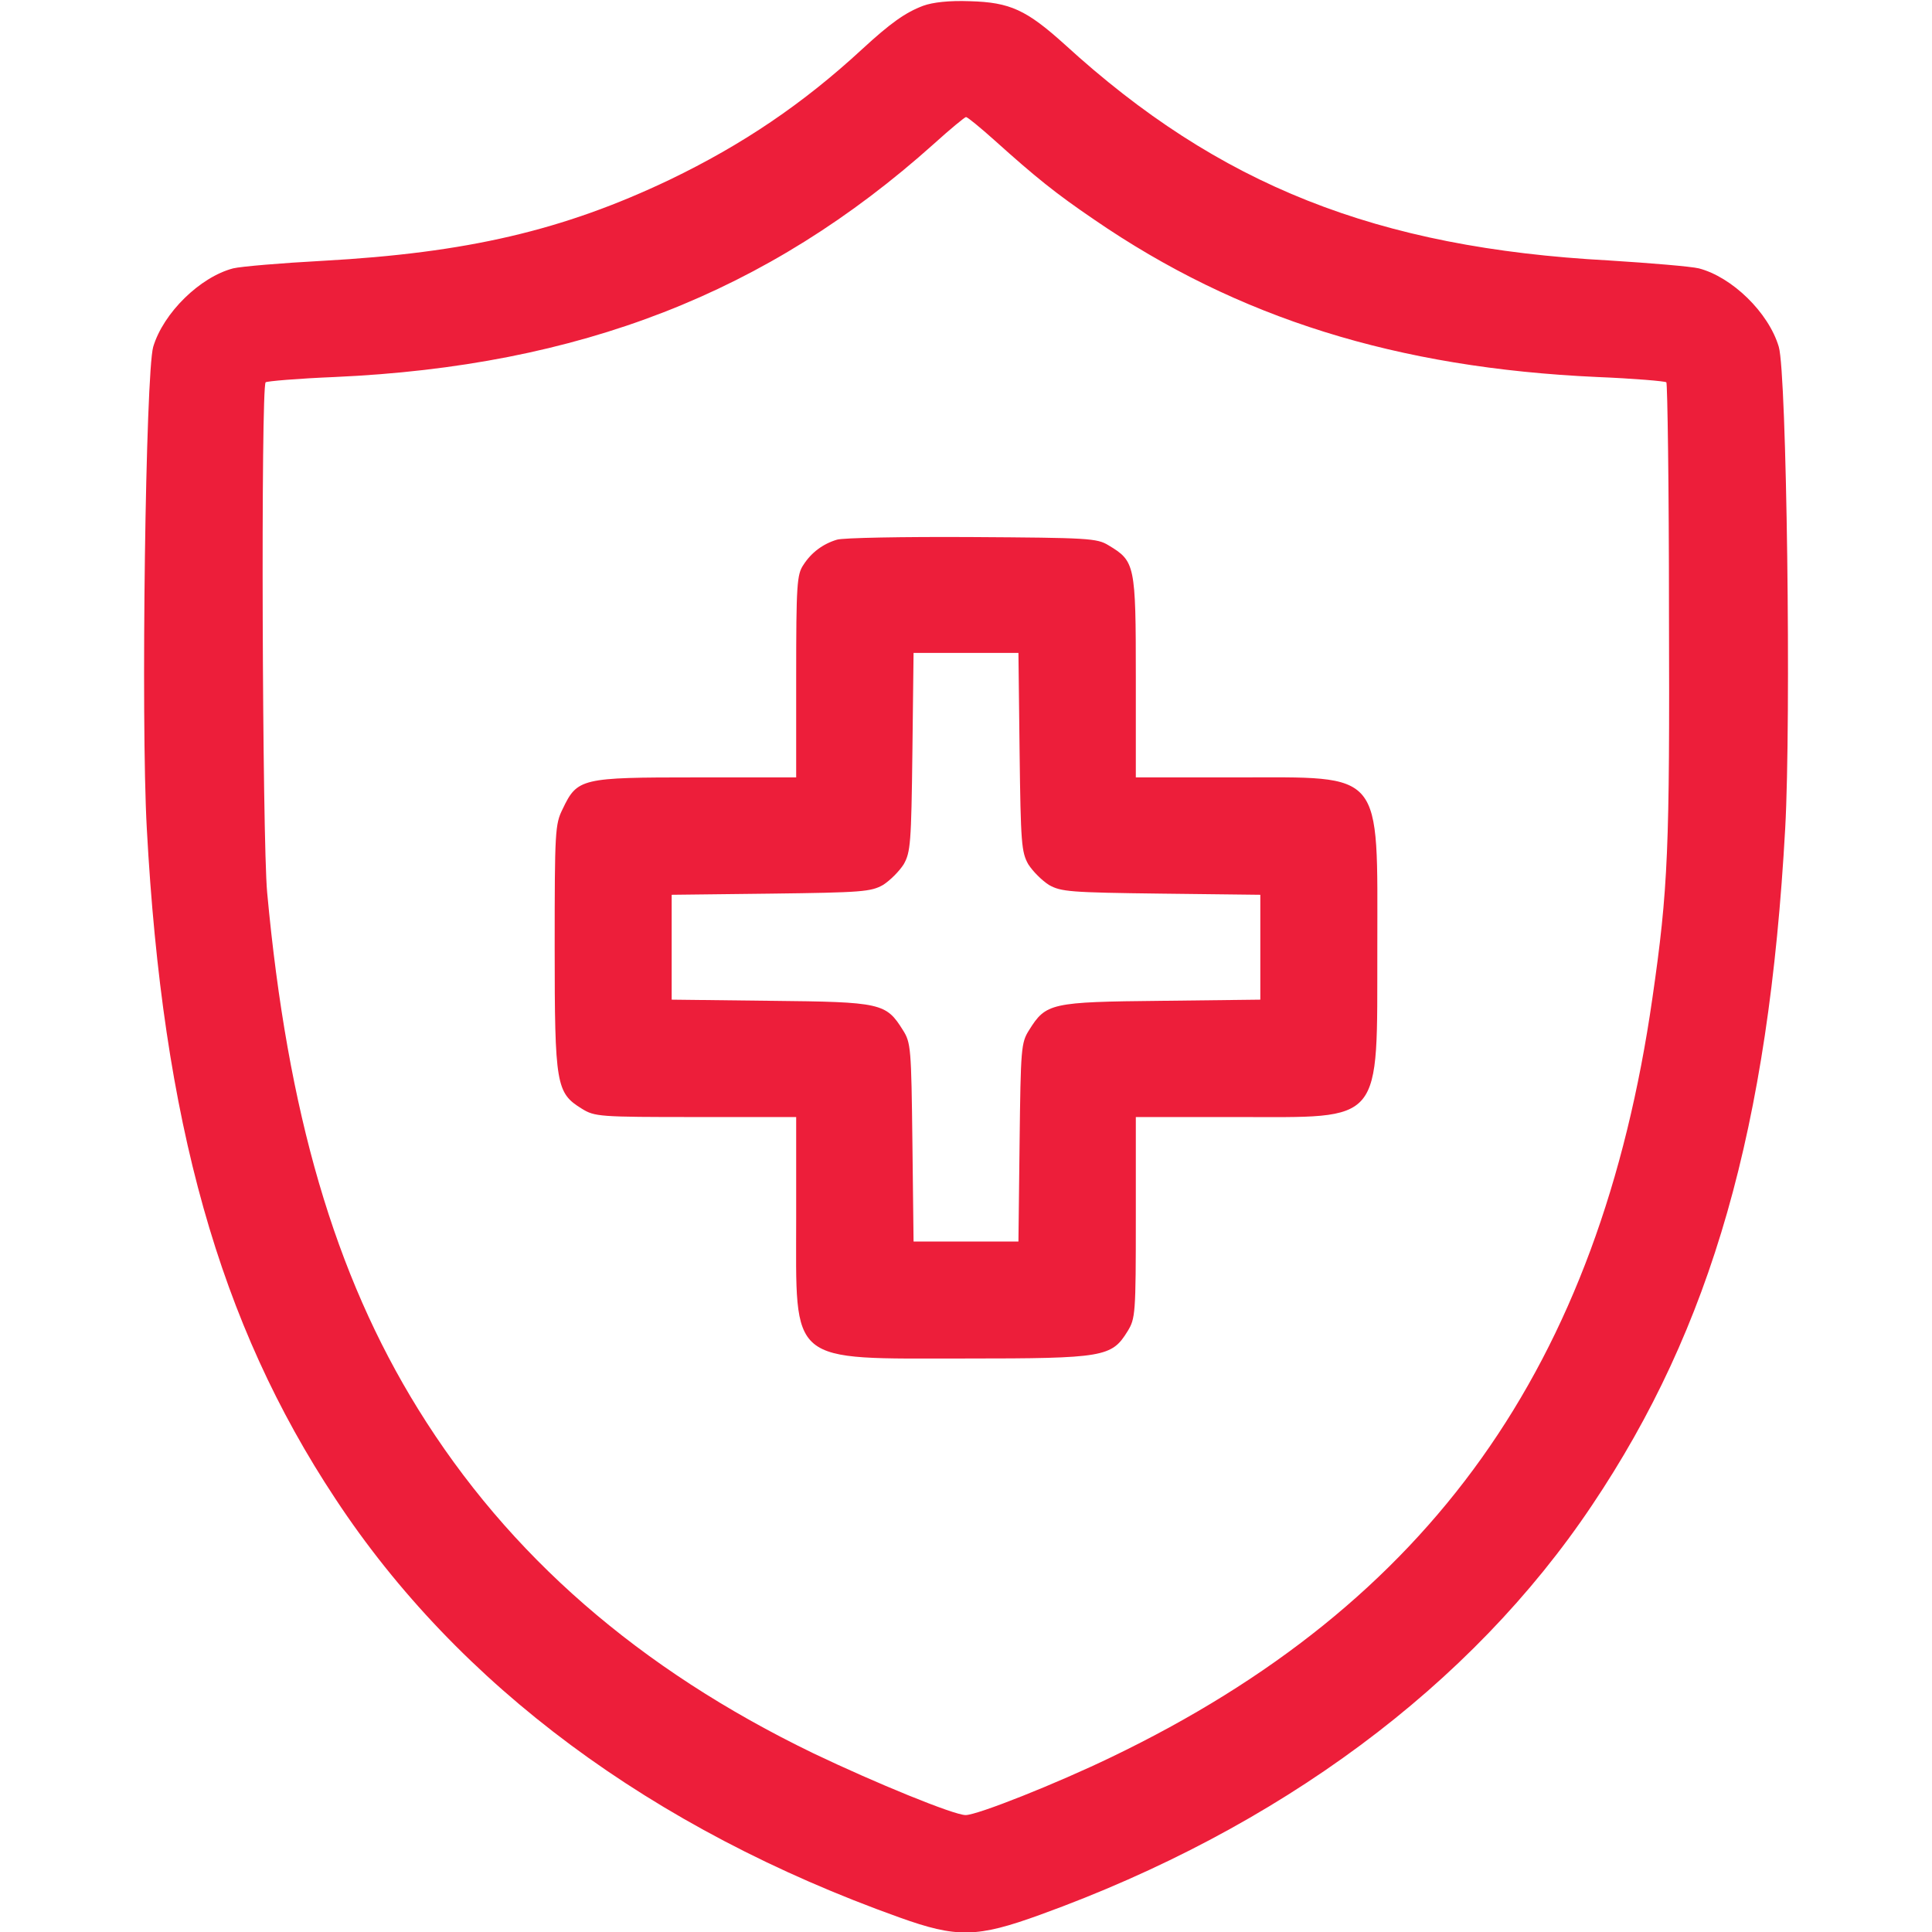
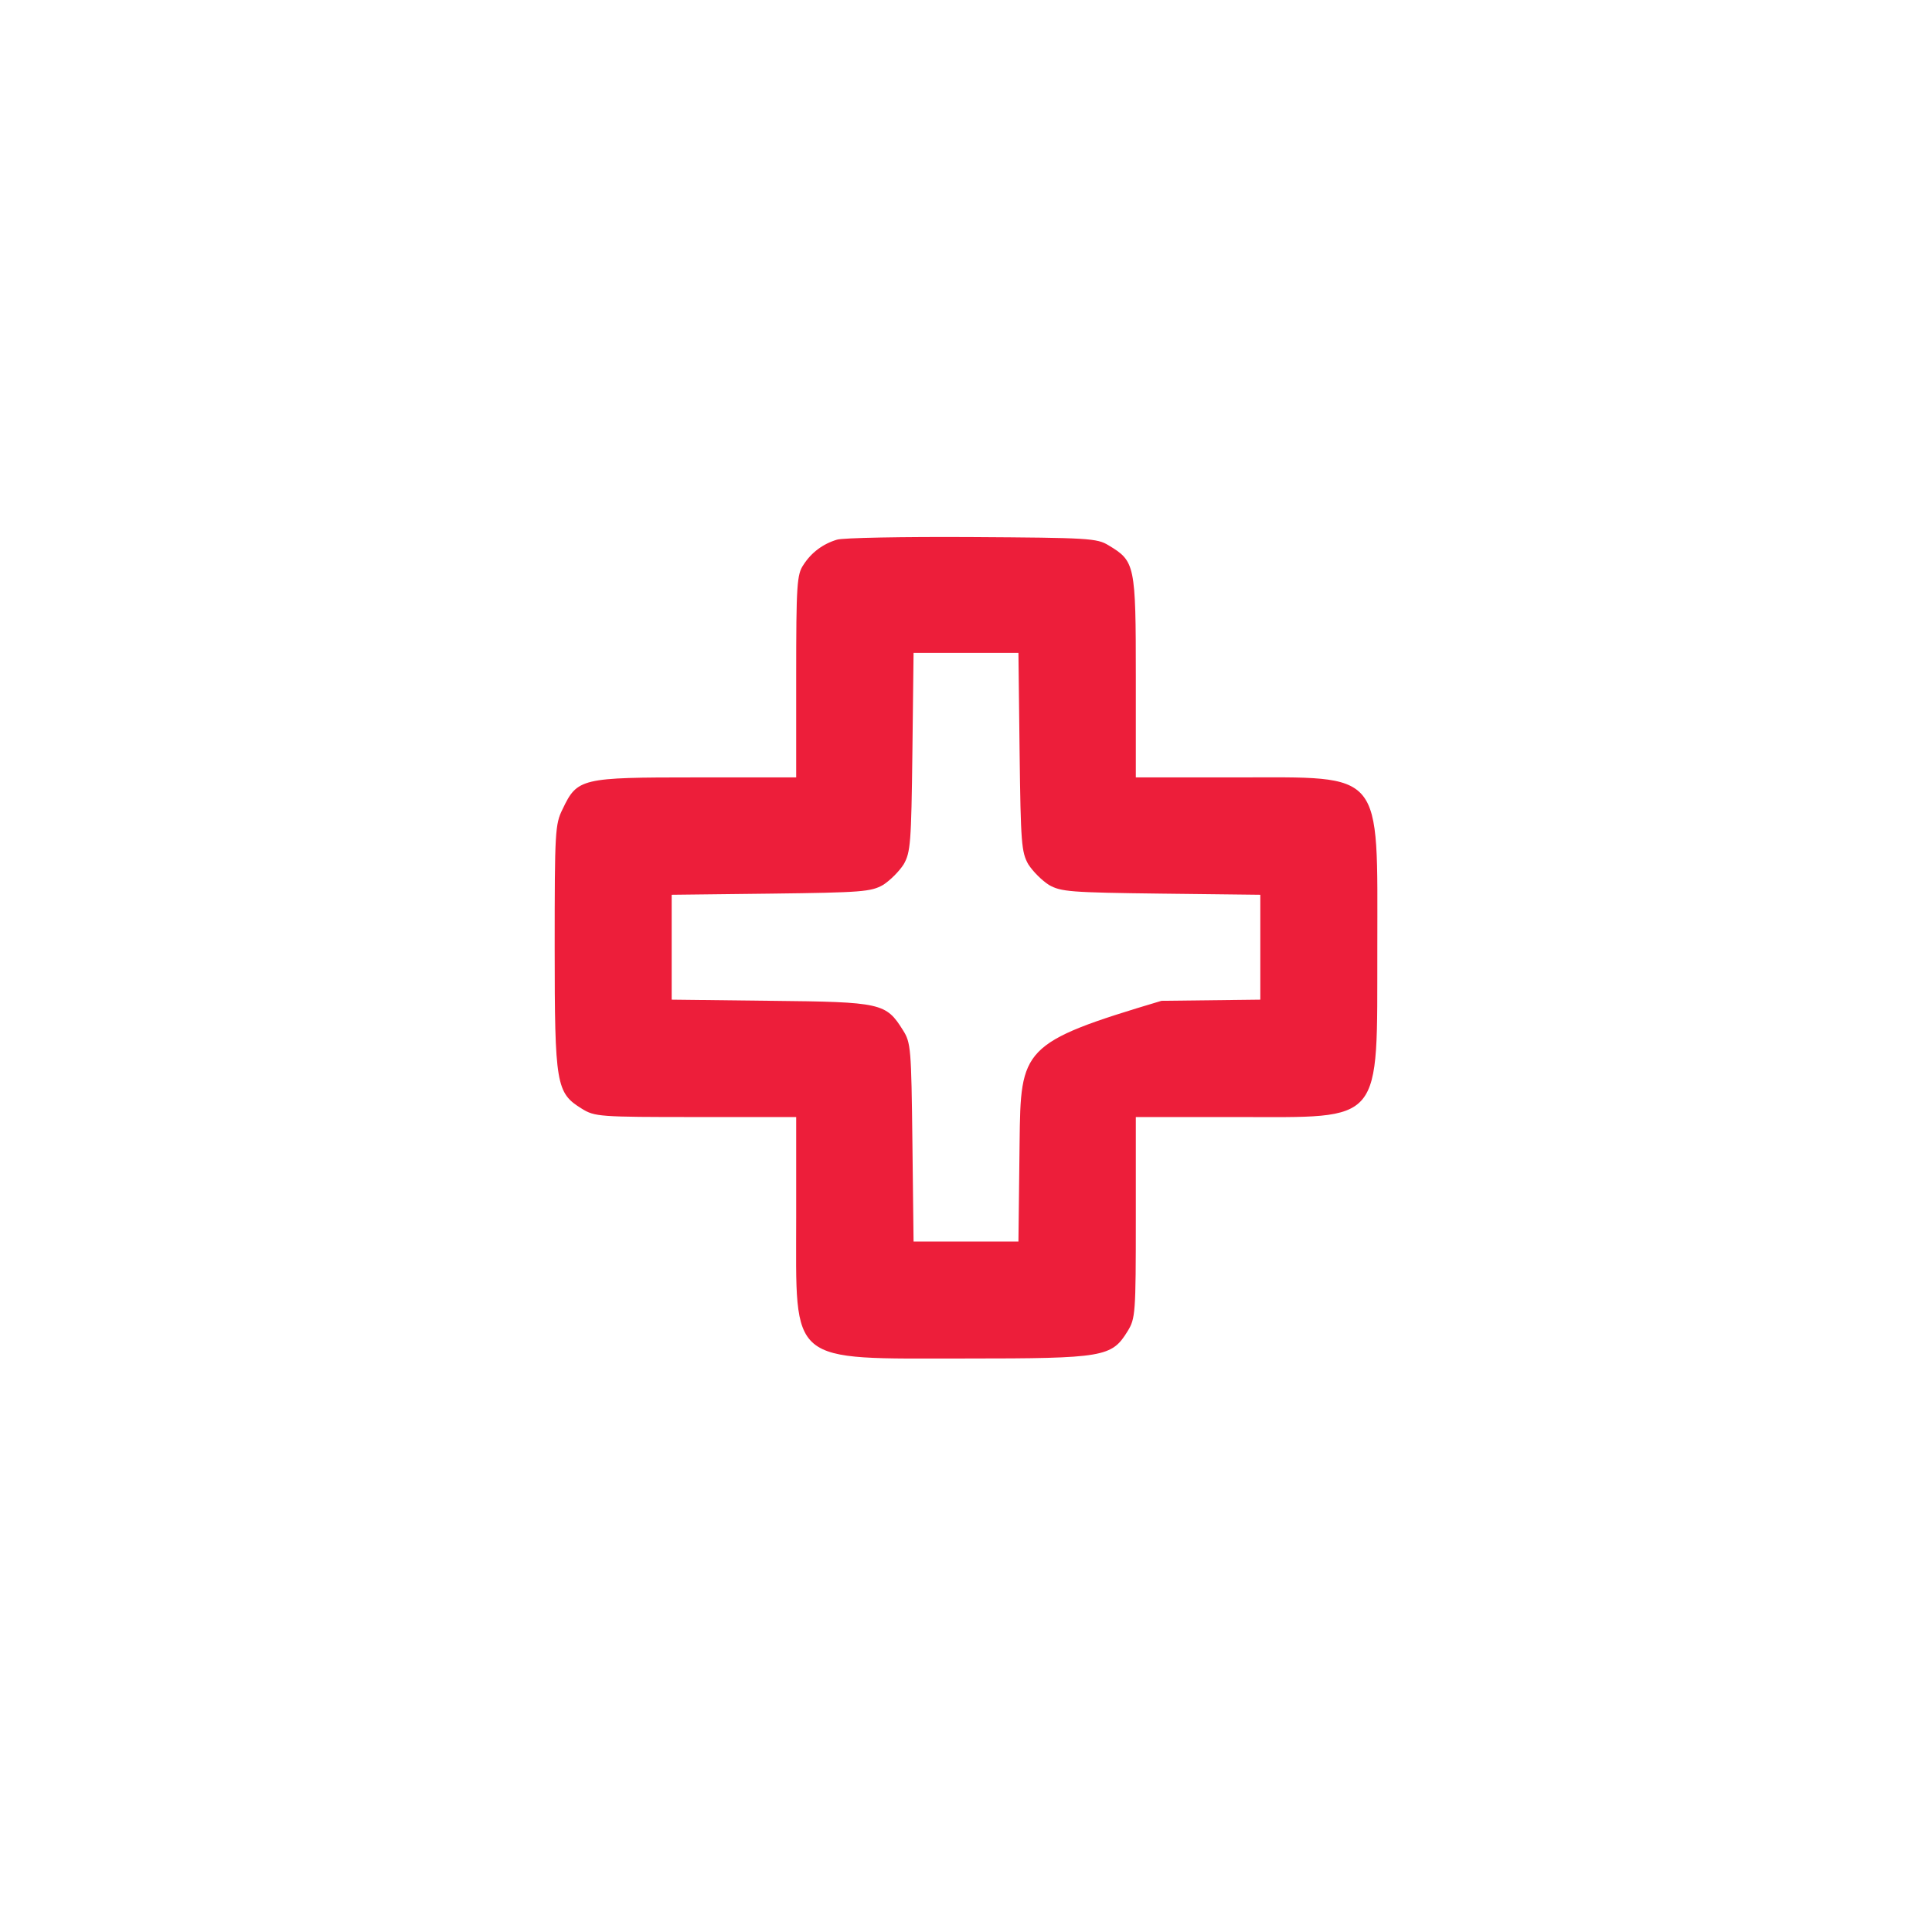
<svg xmlns="http://www.w3.org/2000/svg" width="50" height="50" viewBox="0 0 50 50" fill="none">
  <g clip-path="url(#clip0_6922_142857)">
-     <path d="M23.896 0.148C23.428 0.324 23.047 0.597 22.314 1.271C20.781 2.687 19.219 3.742 17.334 4.65C14.57 5.968 12.08 6.544 8.35 6.75C7.275 6.808 6.24 6.896 6.035 6.945C5.176 7.169 4.229 8.097 3.965 8.976C3.77 9.65 3.643 18.605 3.799 21.437C4.209 29.035 5.674 34.249 8.682 38.791C11.865 43.624 16.875 47.335 23.271 49.621C24.766 50.158 25.283 50.148 26.924 49.552C33.105 47.316 38.076 43.624 41.201 38.956C44.297 34.347 45.772 29.181 46.201 21.437C46.357 18.615 46.24 9.66 46.035 8.976C45.772 8.087 44.824 7.169 43.965 6.945C43.76 6.896 42.715 6.808 41.631 6.74C35.635 6.417 31.543 4.796 27.559 1.154C26.562 0.255 26.143 0.06 25.098 0.031C24.561 0.011 24.141 0.06 23.896 0.148ZM25.742 3.634C26.797 4.582 27.314 5.001 28.32 5.685C32.031 8.234 36.152 9.523 41.338 9.757C42.285 9.796 43.096 9.865 43.125 9.894C43.154 9.923 43.193 12.599 43.193 15.841C43.213 21.974 43.174 23 42.764 25.831C41.397 35.353 37.012 41.505 28.77 45.47C27.334 46.164 25.293 46.974 24.99 46.974C24.688 46.974 22.656 46.144 21.045 45.373C16.543 43.195 13.164 40.255 10.82 36.466C8.662 32.98 7.441 28.81 6.914 23.097C6.787 21.72 6.748 10.011 6.875 9.894C6.904 9.865 7.715 9.796 8.662 9.757C15 9.474 19.863 7.58 24.17 3.722C24.59 3.341 24.971 3.029 25 3.029C25.039 3.029 25.371 3.302 25.742 3.634Z" fill="#ED1E3A" />
-     <path d="M21.66 13.967C21.299 14.075 20.996 14.299 20.791 14.621C20.625 14.866 20.605 15.129 20.605 17.502V20.119H18.008C15.039 20.119 14.941 20.139 14.56 20.94C14.365 21.33 14.355 21.516 14.355 24.524C14.355 28.088 14.395 28.284 15.059 28.694C15.391 28.899 15.508 28.909 18.008 28.909H20.605V31.506C20.605 35.354 20.361 35.158 25 35.158C28.574 35.158 28.77 35.119 29.18 34.455C29.385 34.123 29.395 34.006 29.395 31.506V28.909H31.992C35.84 28.909 35.635 29.153 35.645 24.524C35.645 19.885 35.84 20.119 31.992 20.119H29.395V17.522C29.395 14.612 29.375 14.524 28.691 14.114C28.389 13.928 28.174 13.918 25.146 13.899C23.379 13.889 21.807 13.918 21.66 13.967ZM26.387 19.455C26.416 21.828 26.436 22.053 26.611 22.366C26.729 22.551 26.963 22.785 27.148 22.903C27.461 23.078 27.686 23.098 30.059 23.127L32.617 23.157V24.514V25.871L30.059 25.901C27.188 25.93 27.07 25.959 26.631 26.662C26.426 26.985 26.416 27.131 26.387 29.563L26.357 32.131H25H23.643L23.613 29.563C23.584 27.131 23.574 26.985 23.369 26.662C22.93 25.959 22.812 25.93 19.951 25.901L17.383 25.871V24.514V23.157L19.951 23.127C22.314 23.098 22.539 23.078 22.852 22.903C23.037 22.785 23.271 22.551 23.389 22.366C23.564 22.053 23.584 21.828 23.613 19.455L23.643 16.897H25H26.357L26.387 19.455Z" fill="#ED1E3A" />
+     <path d="M21.66 13.967C21.299 14.075 20.996 14.299 20.791 14.621C20.625 14.866 20.605 15.129 20.605 17.502V20.119H18.008C15.039 20.119 14.941 20.139 14.56 20.94C14.365 21.33 14.355 21.516 14.355 24.524C14.355 28.088 14.395 28.284 15.059 28.694C15.391 28.899 15.508 28.909 18.008 28.909H20.605V31.506C20.605 35.354 20.361 35.158 25 35.158C28.574 35.158 28.77 35.119 29.18 34.455C29.385 34.123 29.395 34.006 29.395 31.506V28.909H31.992C35.84 28.909 35.635 29.153 35.645 24.524C35.645 19.885 35.84 20.119 31.992 20.119H29.395V17.522C29.395 14.612 29.375 14.524 28.691 14.114C28.389 13.928 28.174 13.918 25.146 13.899C23.379 13.889 21.807 13.918 21.66 13.967ZM26.387 19.455C26.416 21.828 26.436 22.053 26.611 22.366C26.729 22.551 26.963 22.785 27.148 22.903C27.461 23.078 27.686 23.098 30.059 23.127L32.617 23.157V24.514V25.871L30.059 25.901C26.426 26.985 26.416 27.131 26.387 29.563L26.357 32.131H25H23.643L23.613 29.563C23.584 27.131 23.574 26.985 23.369 26.662C22.93 25.959 22.812 25.93 19.951 25.901L17.383 25.871V24.514V23.157L19.951 23.127C22.314 23.098 22.539 23.078 22.852 22.903C23.037 22.785 23.271 22.551 23.389 22.366C23.564 22.053 23.584 21.828 23.613 19.455L23.643 16.897H25H26.357L26.387 19.455Z" fill="#ED1E3A" />
  </g>
  <defs>
    <clipPath id="clip0_6922_142857">
      <rect width="50" height="50" fill="white" />
    </clipPath>
  </defs>
</svg>